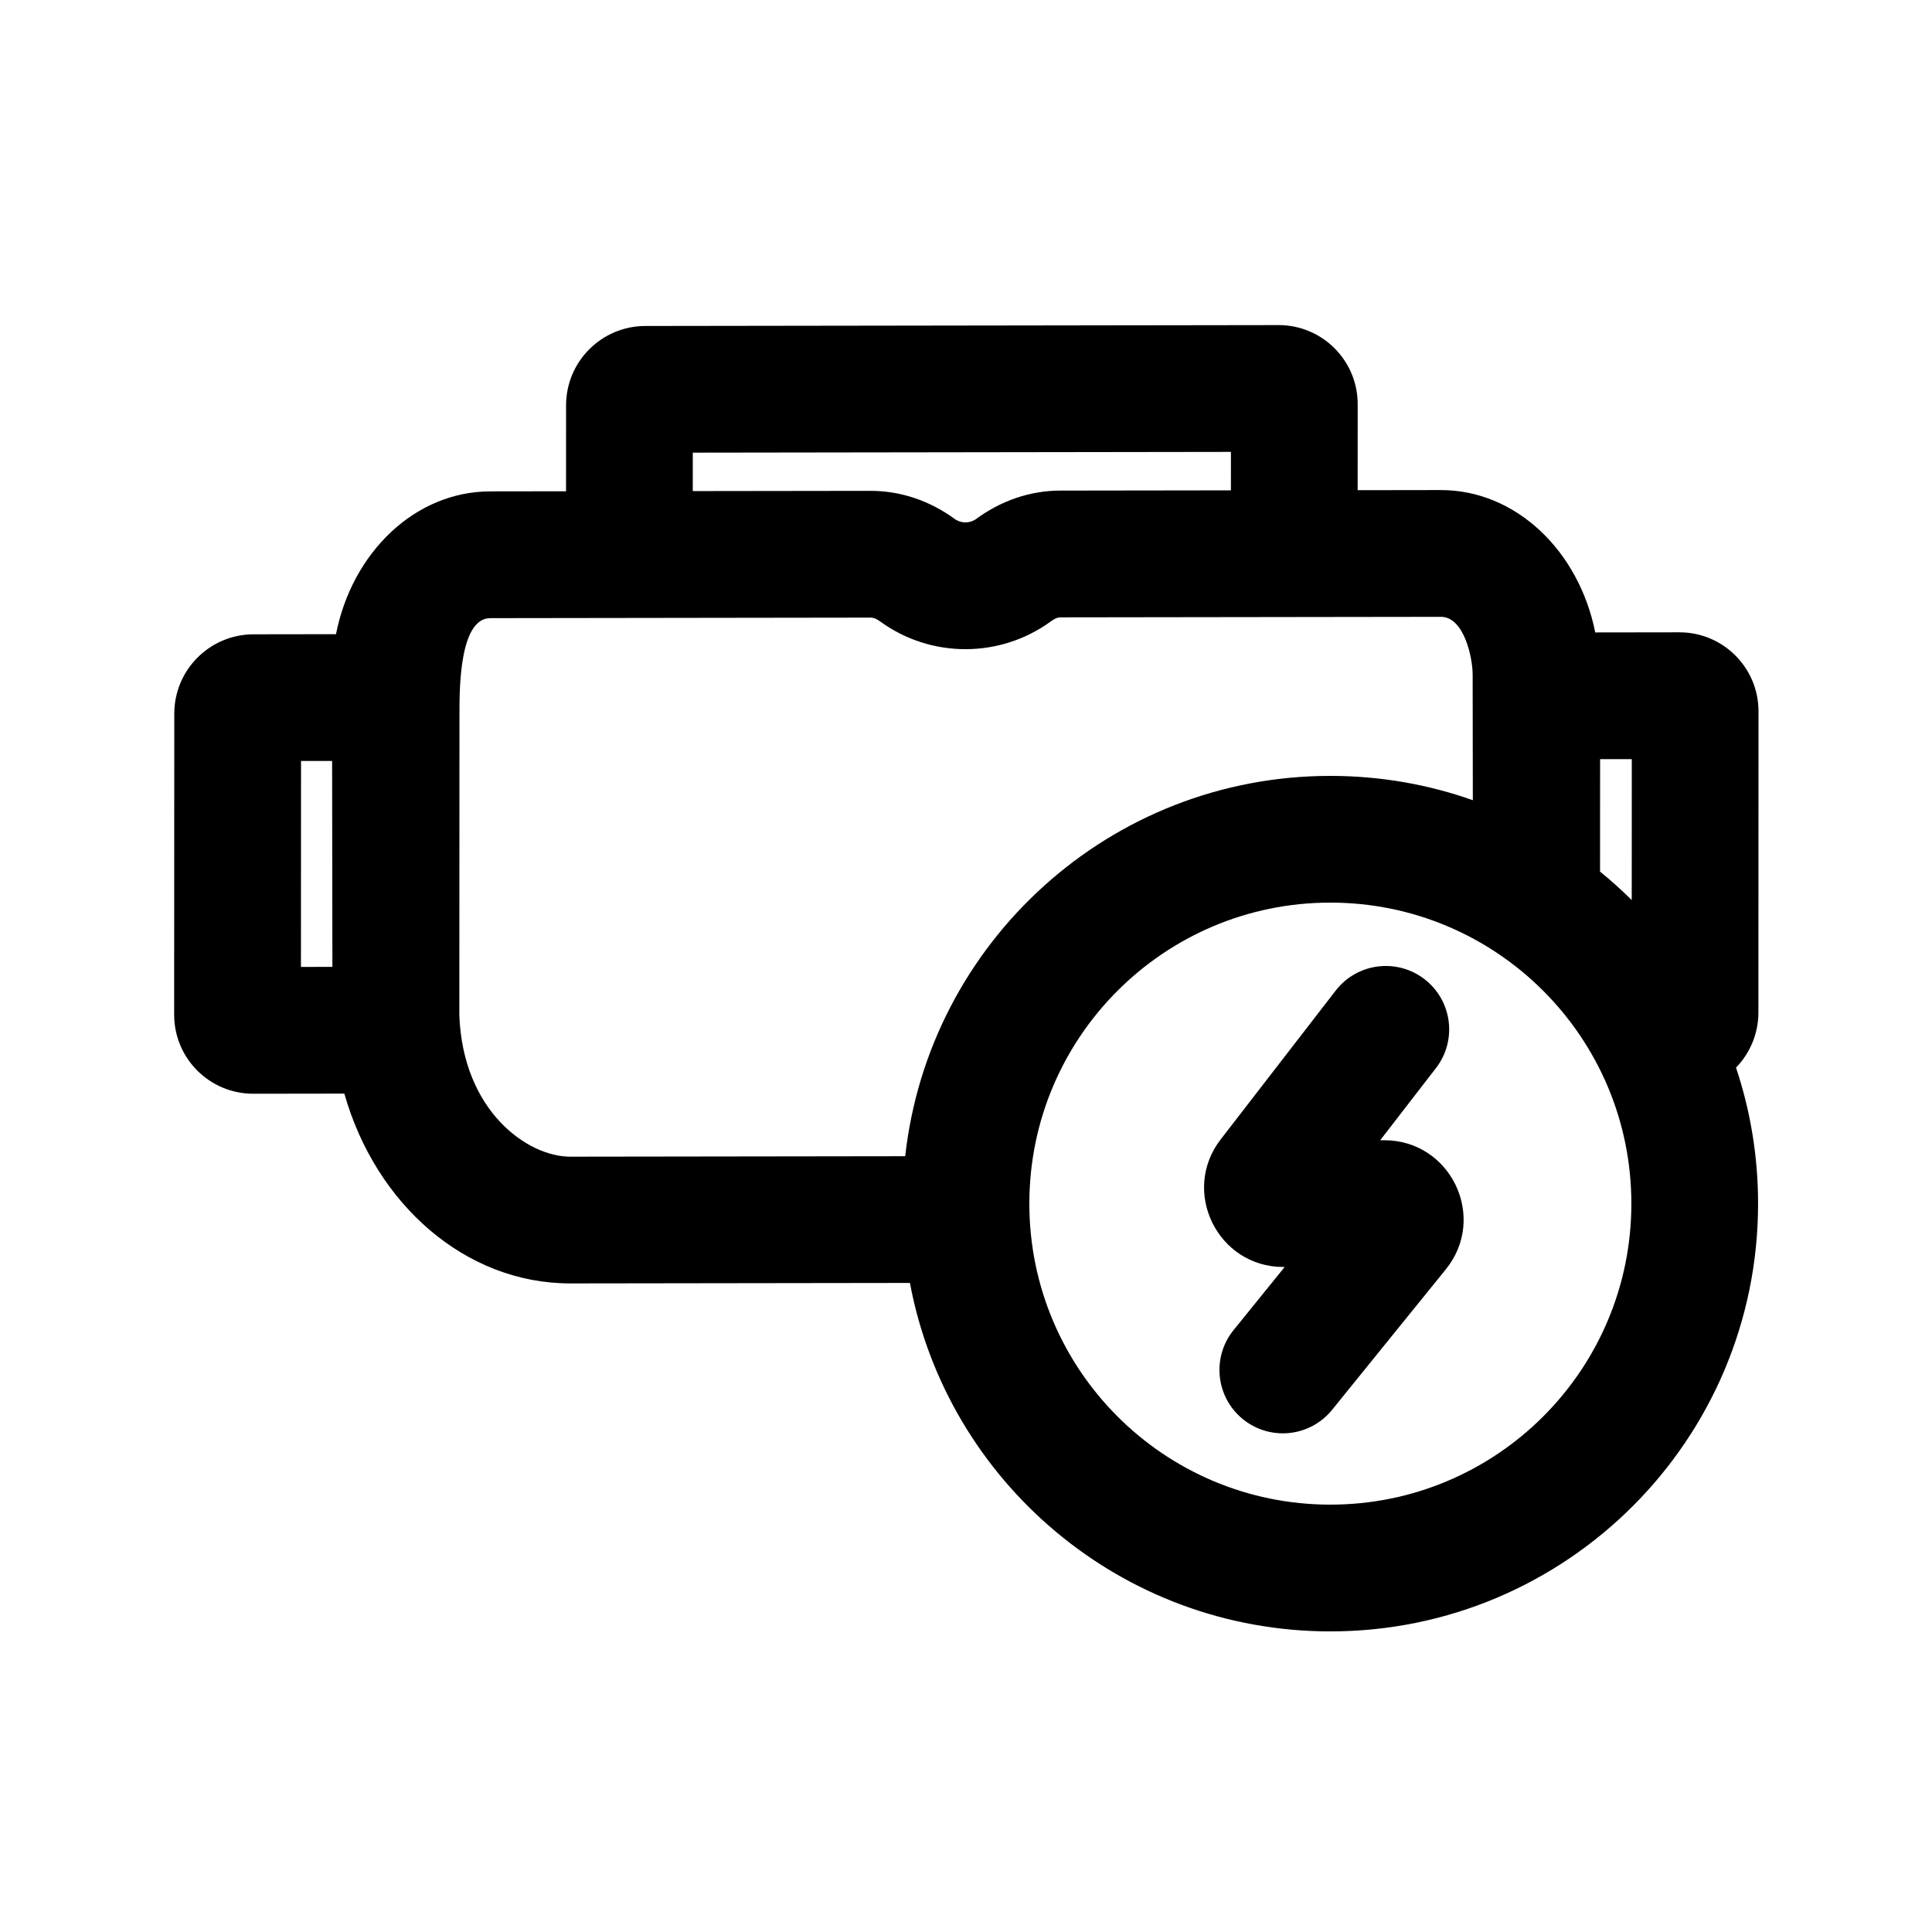
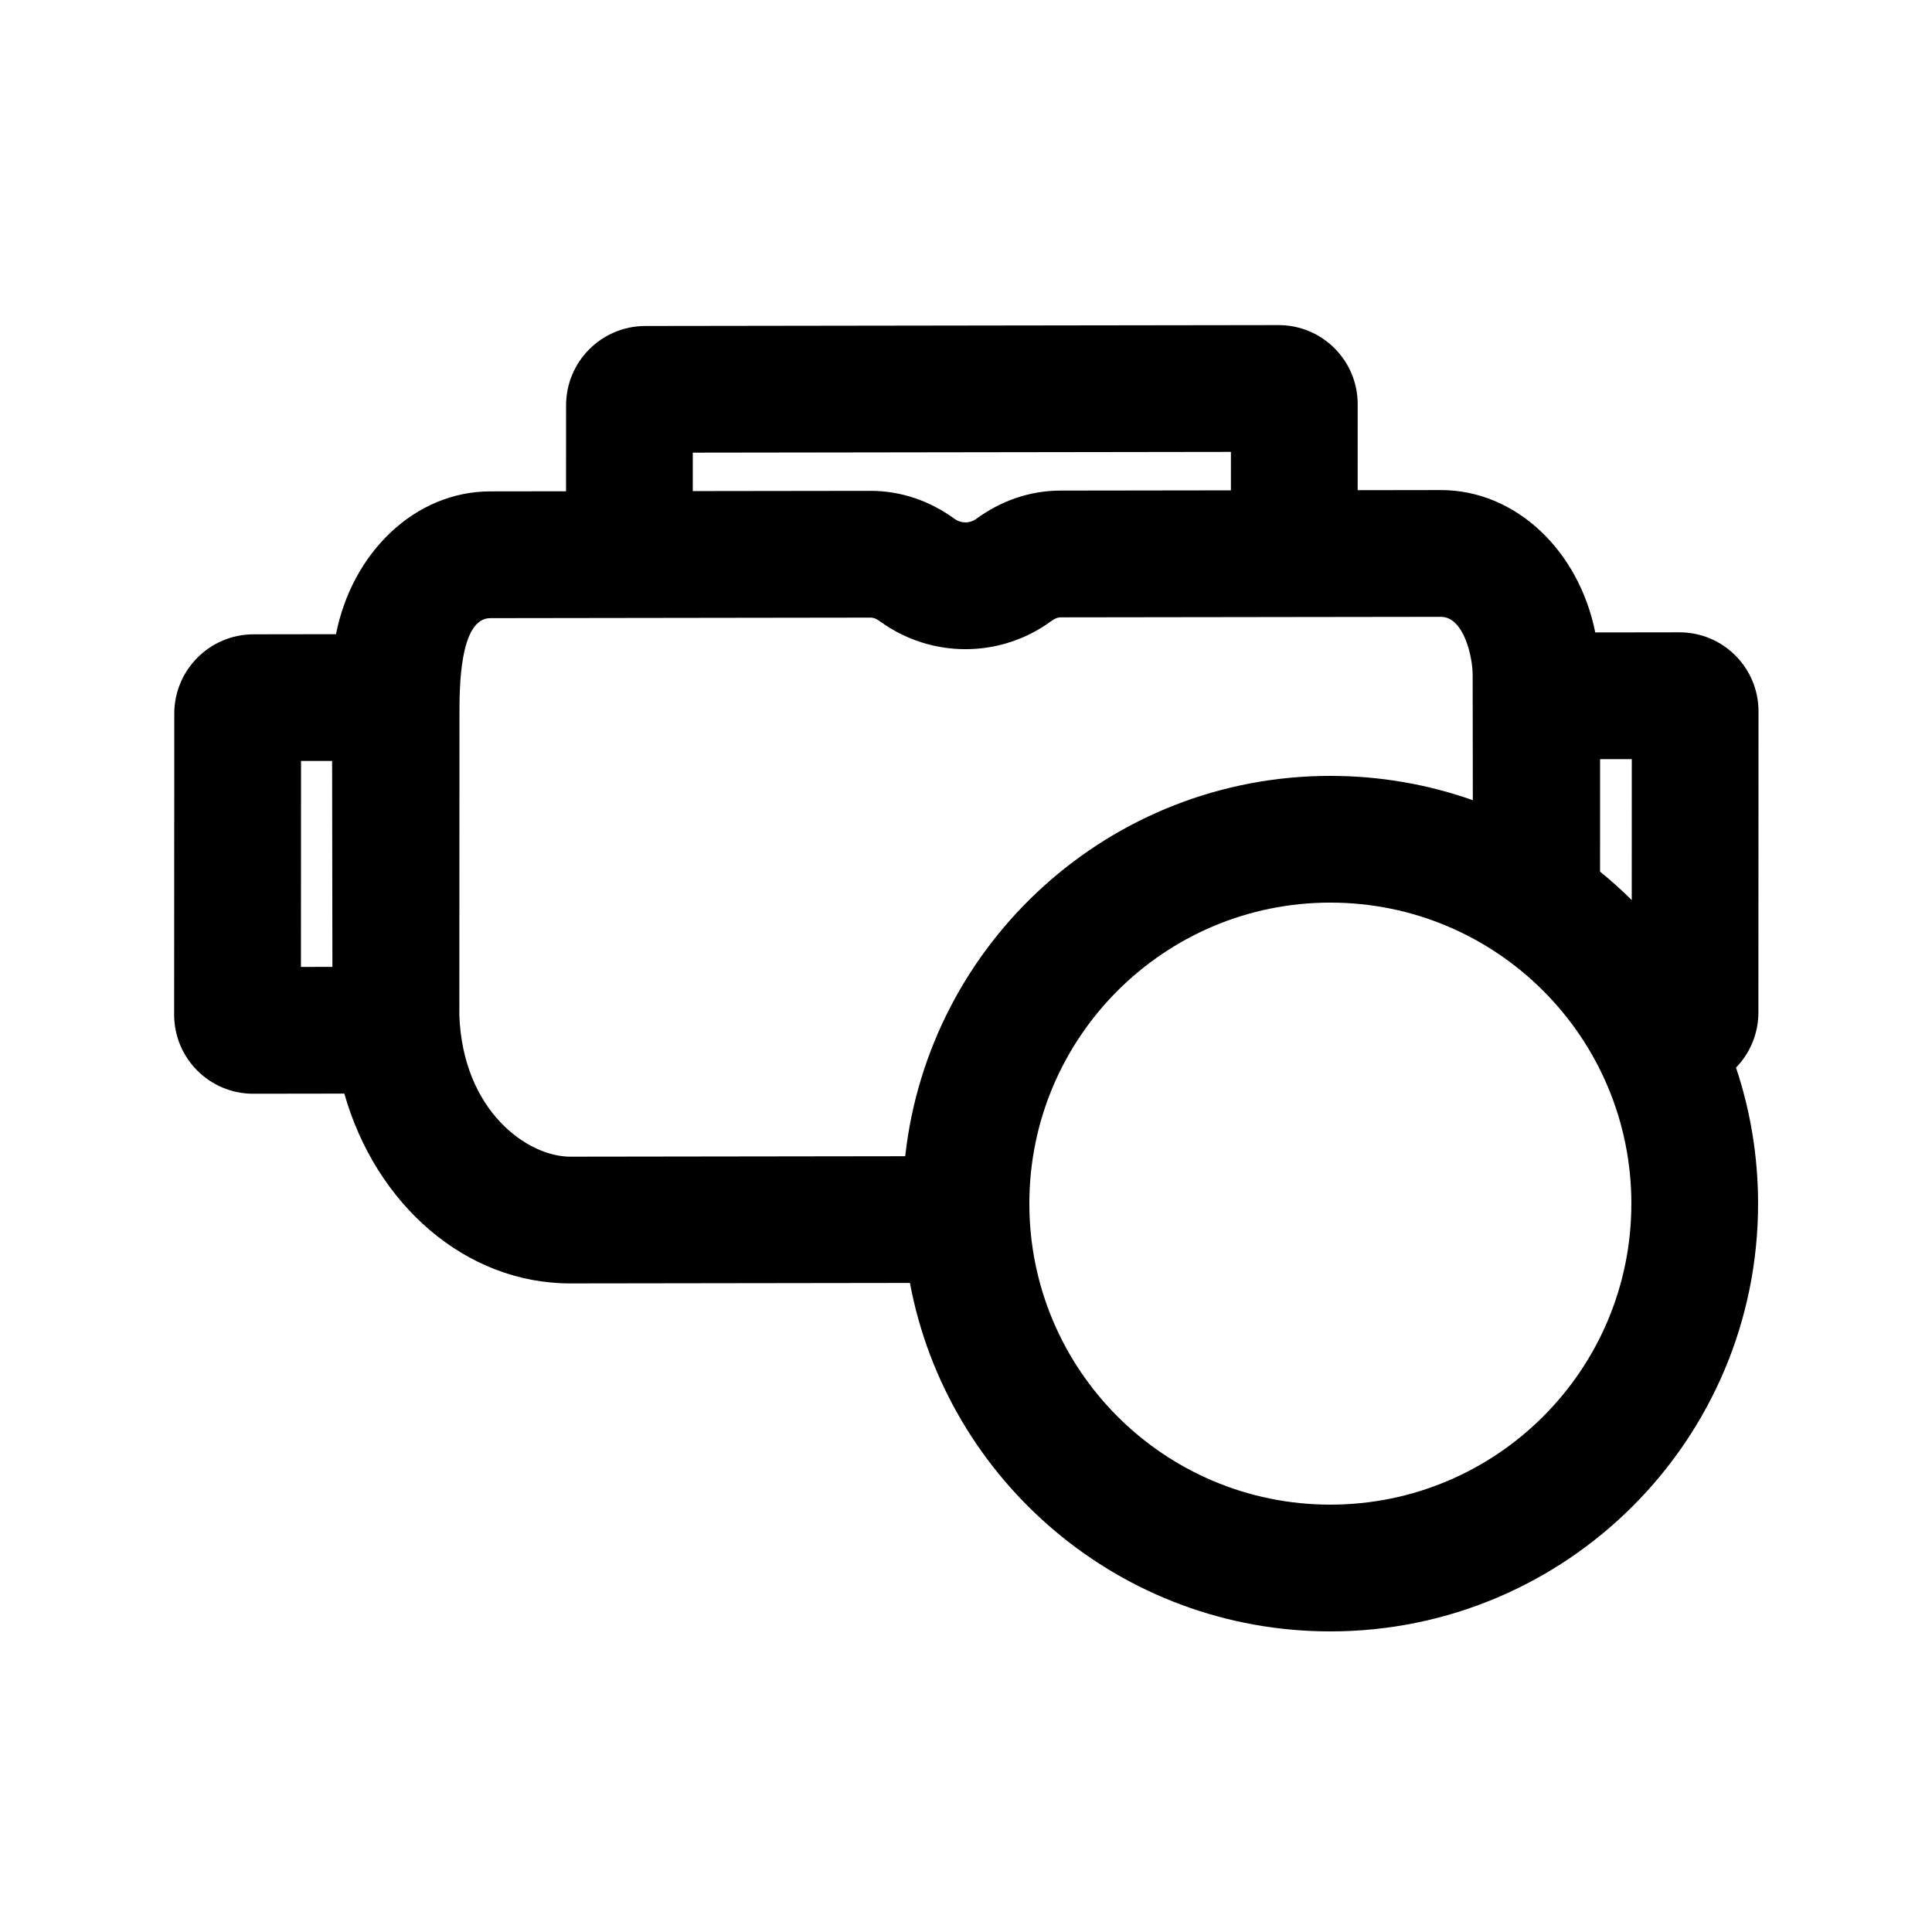
<svg xmlns="http://www.w3.org/2000/svg" fill="#000000" width="800px" height="800px" version="1.1" viewBox="144 144 512 512">
  <g>
-     <path d="m524.54 427.06c5.672-7.34 4.32-17.887-3.019-23.559-7.336-5.672-17.883-4.32-23.555 3.019l-30.461 39.418c-10.66 13.797-0.824 33.828 16.613 33.828h0.332l-13.539 16.723c-5.836 7.207-4.723 17.781 2.484 23.617 7.211 5.836 17.785 4.723 23.621-2.484l30.148-37.242c11.113-13.727 1.344-34.203-16.316-34.203h-1.082z" />
    <path d="m273.9 274.22 20.105-0.027 0.012-22.785c0.004-11.594 9.406-21.004 21-21.02l167.8-0.234c11.594-0.016 20.988 9.371 20.984 20.965l-0.008 22.785 22.004-0.031c19.926-0.027 36.629 16.09 40.961 37.73l22.285-0.031c11.594-0.016 20.988 9.371 20.98 20.965l-0.027 79.77c-0.004 5.684-2.266 10.844-5.934 14.629 3.793 11.32 5.848 23.441 5.848 36.043 0 62.605-50.75 113.36-113.36 113.36-55.426 0-101.56-39.777-111.41-92.344l-89.965 0.125c-27.922 0.035-51.625-21.059-59.922-50.301l-24.117 0.035c-11.594 0.016-20.988-9.371-20.984-20.965l0.035-79.77c0.004-11.594 9.406-21.004 21-21.02l21.852-0.031c4.269-21.652 20.93-37.816 40.855-37.844zm302.54 70.957-0.012 37.355c-2.672-2.652-5.477-5.172-8.398-7.547l0.012-29.797zm-42.172-22.496 0.047 33.379c-11.809-4.172-24.516-6.441-37.754-6.441-58.355 0-106.41 44.098-112.67 100.79l-88.758 0.121c-11.352 0.016-28.484-12.113-29.406-37.523l0.004-0.219 0.031-79.797c0.004-6.508 0.008-25.176 8.184-25.176l100.76-0.141c0.918 0 1.77 0.457 2.496 0.984 13.52 9.863 31.898 9.84 45.391-0.062 0.723-0.531 1.57-0.988 2.492-0.992l100.76-0.137c6.18-0.008 8.414 10.898 8.418 15.219zm-302.18 77.551-0.074-54.578-8.238 0.012-0.023 54.578zm142.57-126.15-47.066 0.062 0.004-10.188 142.61-0.199-0.004 10.191-45.168 0.062c-8.203 0.012-15.855 2.758-22.316 7.5-1.695 1.242-4.027 1.246-5.723 0.008-6.477-4.723-14.137-7.449-22.34-7.438zm121.9 109.12c44.055 0 79.77 35.715 79.77 79.773 0 44.055-35.715 79.77-79.77 79.77s-79.77-35.715-79.77-79.77c0-44.059 35.715-79.773 79.77-79.773z" fill-rule="evenodd" />
  </g>
</svg>